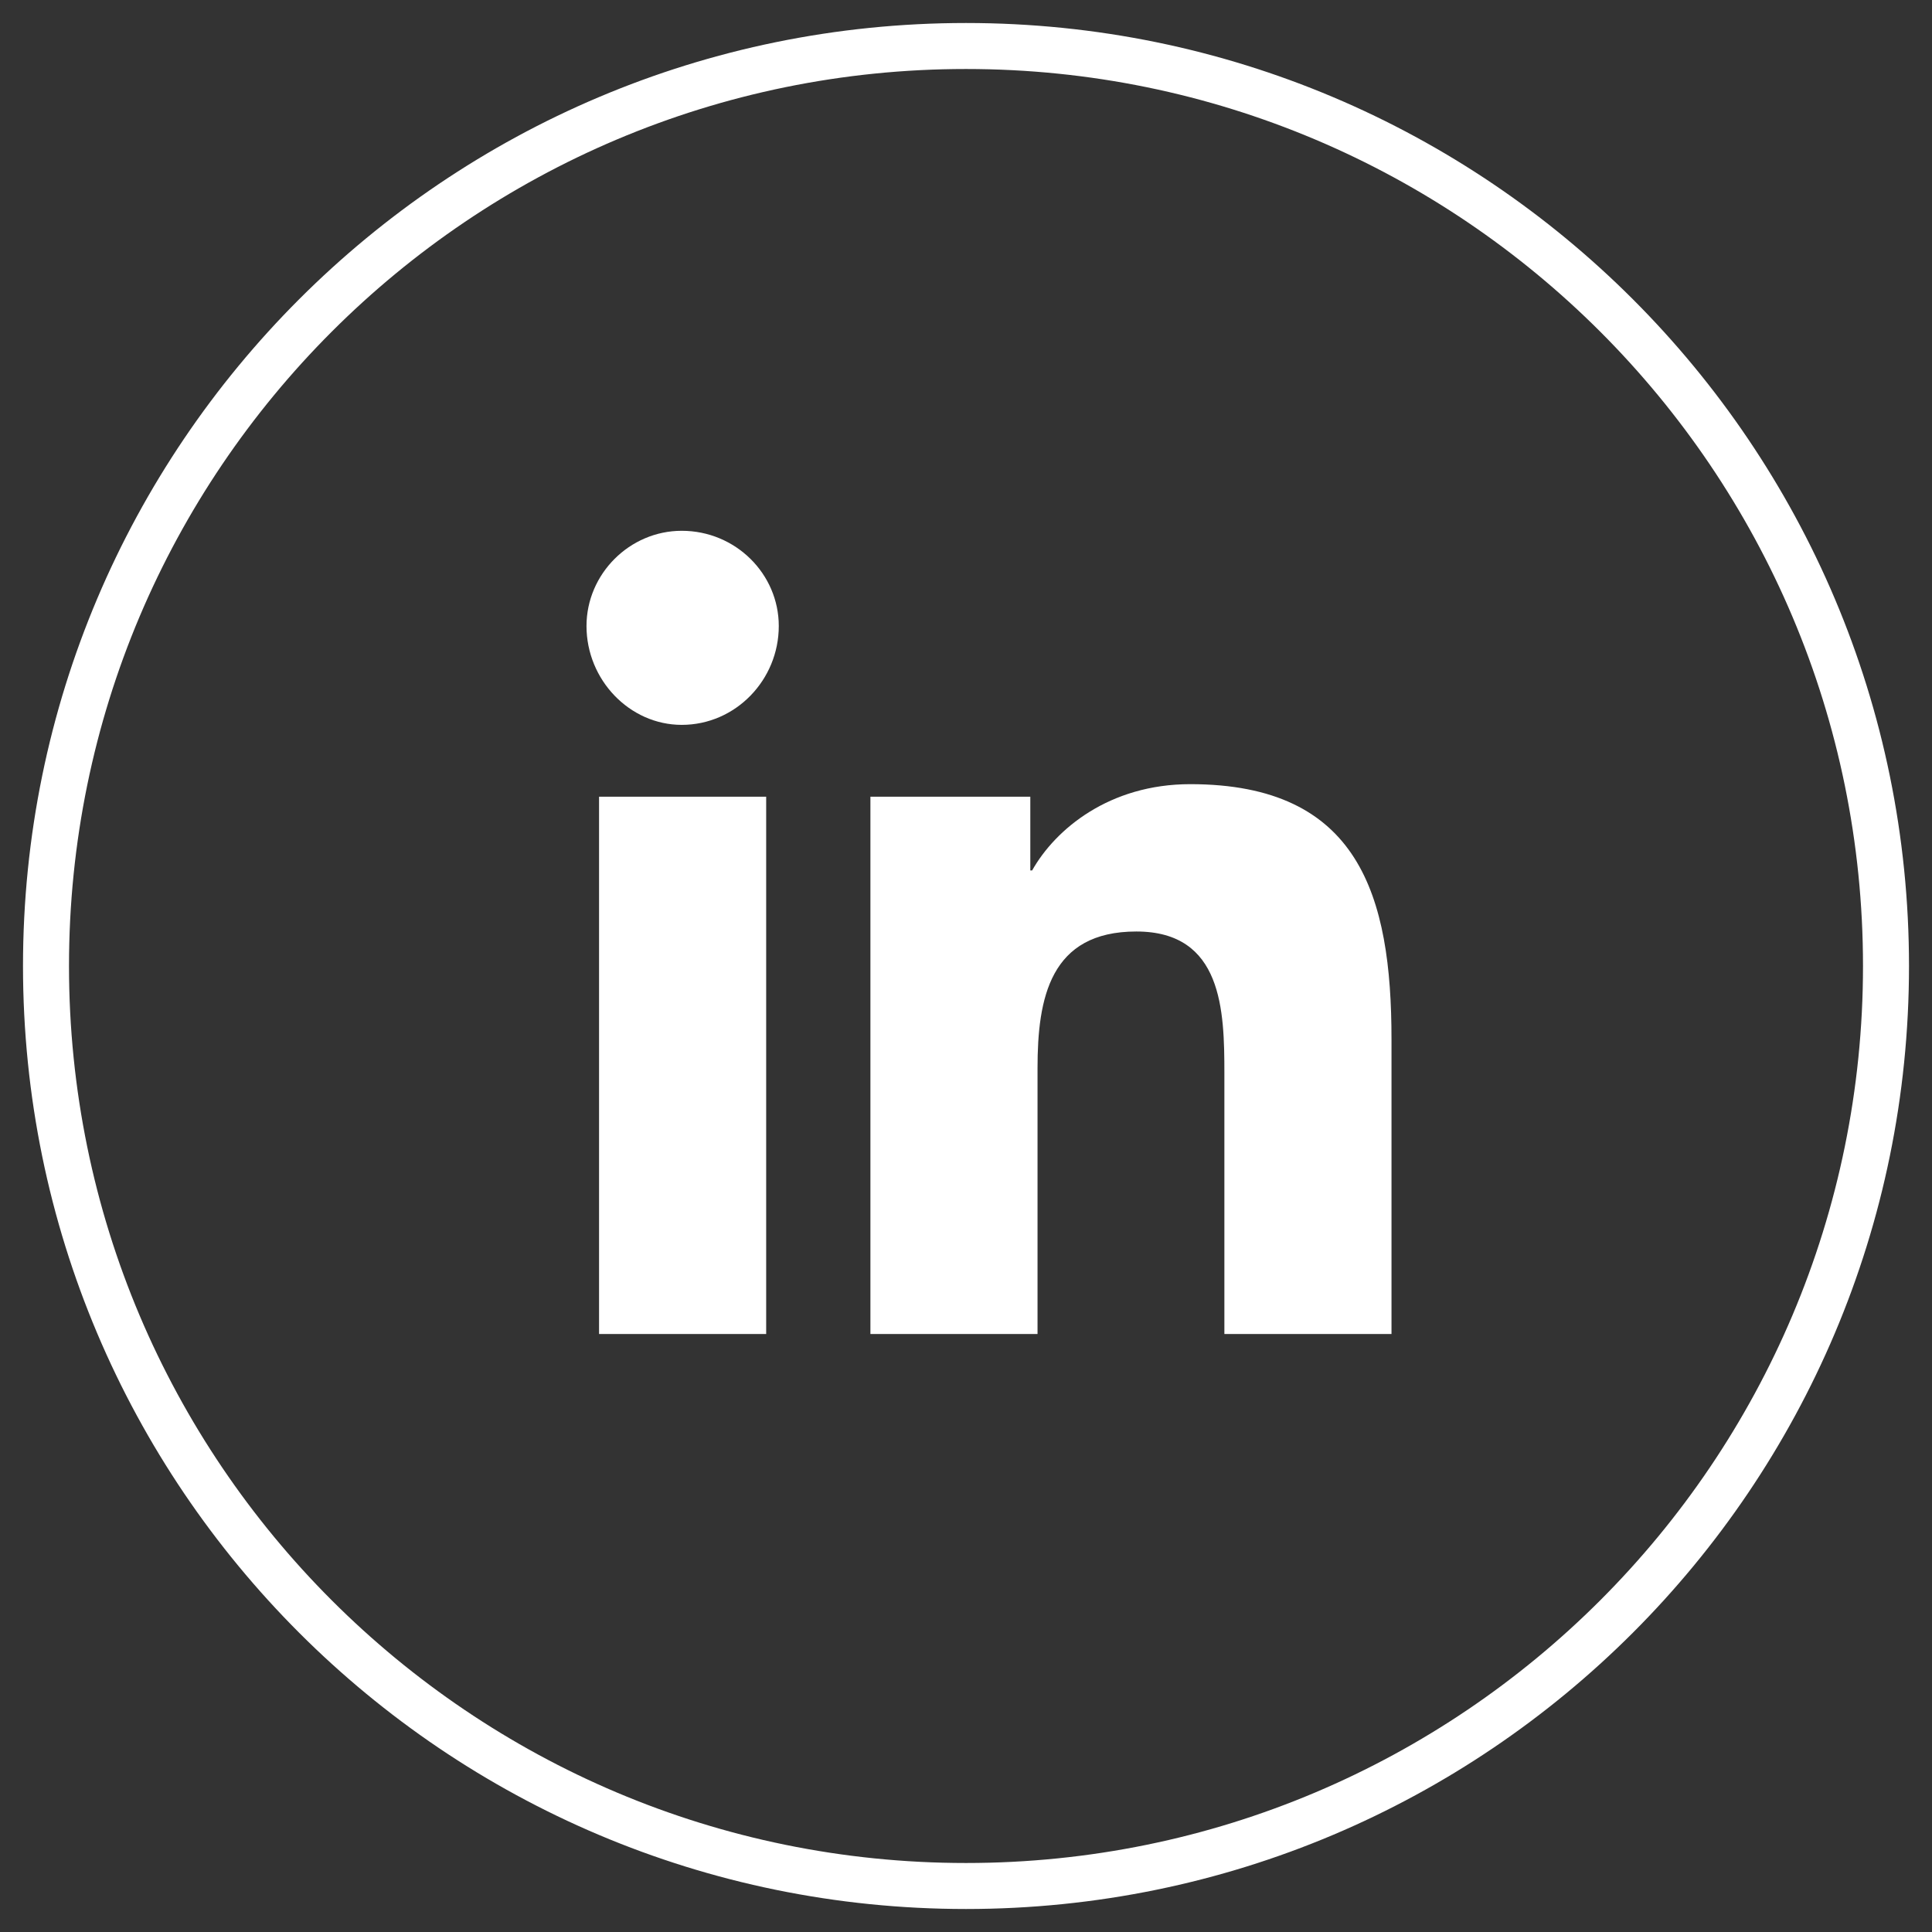
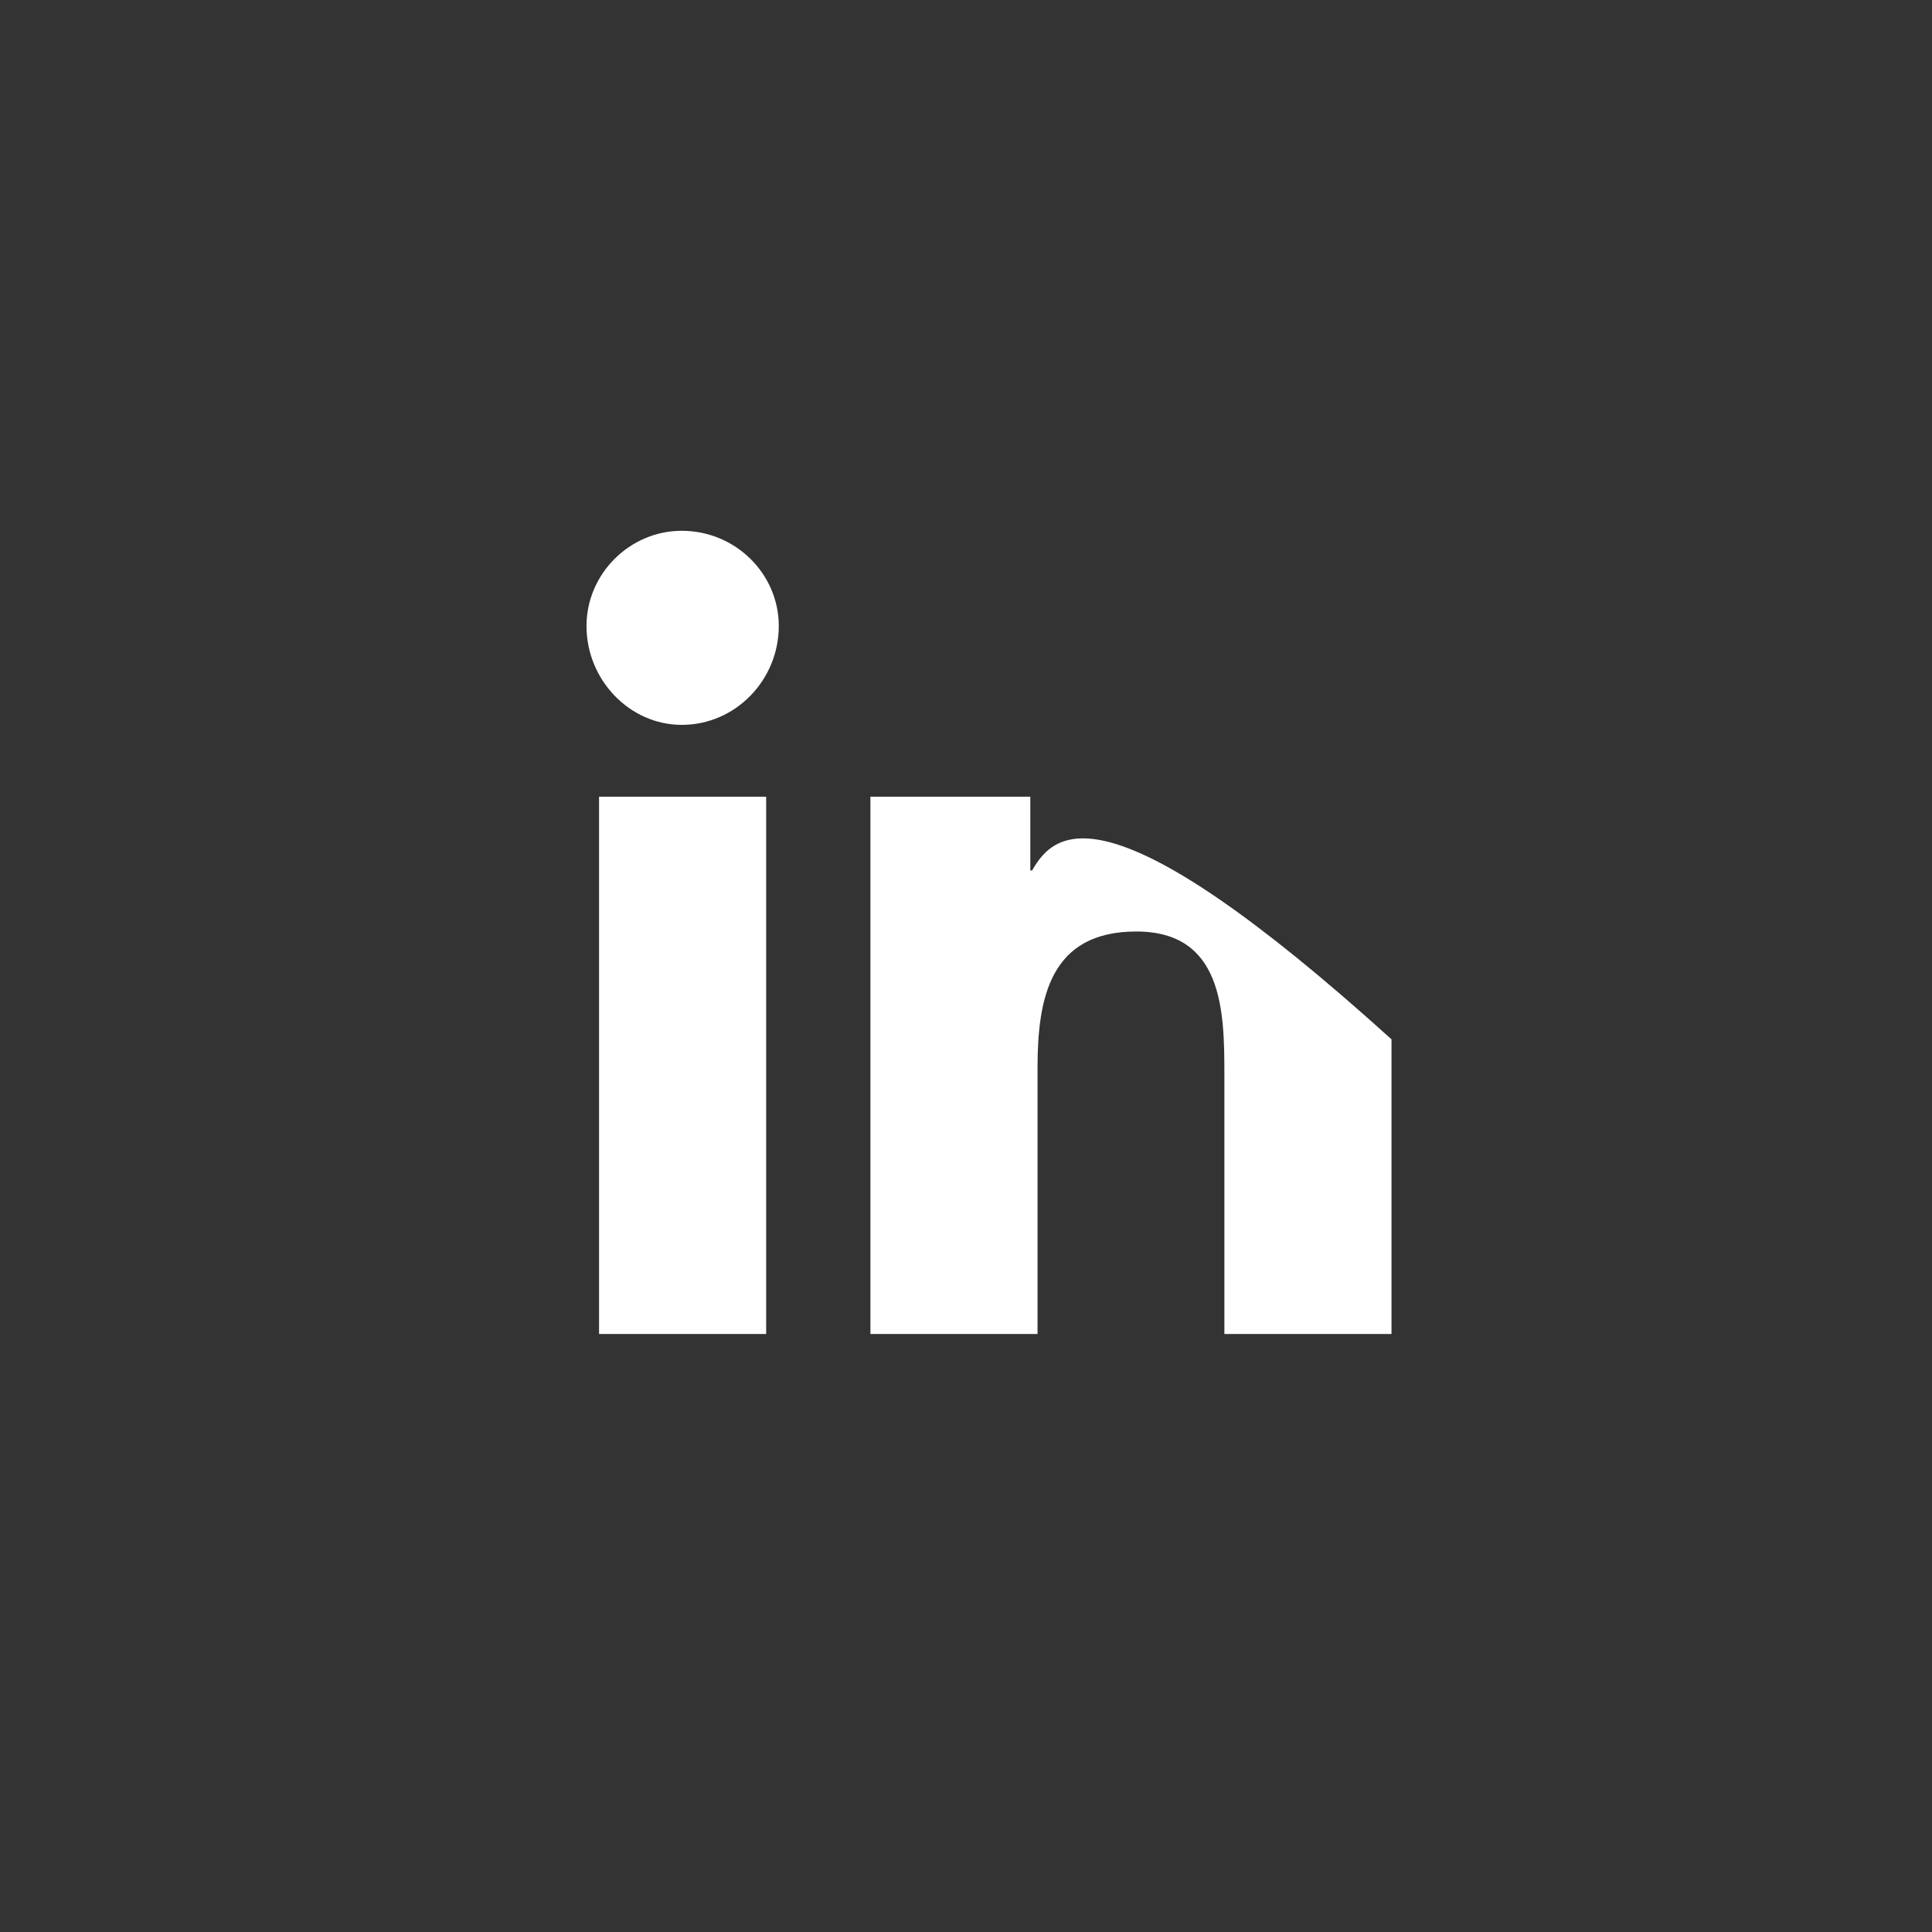
<svg xmlns="http://www.w3.org/2000/svg" width="42" height="42" viewBox="0 0 42 42" fill="none">
  <rect x="0" y="0" width="42" height="42" fill="#333333" stroke="none" />
-   <path d="M16.656 29V17.32H13.023V29H16.656ZM14.82 15.758C15.992 15.758 16.93 14.781 16.93 13.609C16.93 12.477 15.992 11.539 14.82 11.539C13.688 11.539 12.75 12.477 12.75 13.609C12.75 14.781 13.688 15.758 14.82 15.758ZM30.211 29H30.25V22.594C30.25 19.469 29.547 17.047 25.875 17.047C24.117 17.047 22.945 18.023 22.438 18.922H22.398V17.32H18.922V29H22.555V23.219C22.555 21.695 22.828 20.25 24.703 20.25C26.578 20.25 26.617 21.969 26.617 23.336V29H30.211Z" fill="white" />
-   <path d="M21 40.5C10.23 40.5 1.5 31.77 1.5 21H0.5C0.5 32.322 9.678 41.5 21 41.5V40.5ZM40.5 21C40.5 31.77 31.77 40.5 21 40.5V41.5C32.322 41.5 41.5 32.322 41.5 21H40.5ZM21 1.5C31.77 1.5 40.5 10.23 40.5 21H41.5C41.5 9.678 32.322 0.5 21 0.5V1.5ZM21 0.5C9.678 0.5 0.5 9.678 0.5 21H1.5C1.5 10.23 10.23 1.5 21 1.5V0.5Z" fill="white" />
+   <path d="M16.656 29V17.32H13.023V29H16.656ZM14.82 15.758C15.992 15.758 16.93 14.781 16.93 13.609C16.93 12.477 15.992 11.539 14.82 11.539C13.688 11.539 12.75 12.477 12.75 13.609C12.75 14.781 13.688 15.758 14.82 15.758ZM30.211 29H30.25V22.594C24.117 17.047 22.945 18.023 22.438 18.922H22.398V17.32H18.922V29H22.555V23.219C22.555 21.695 22.828 20.25 24.703 20.25C26.578 20.25 26.617 21.969 26.617 23.336V29H30.211Z" fill="white" />
</svg>